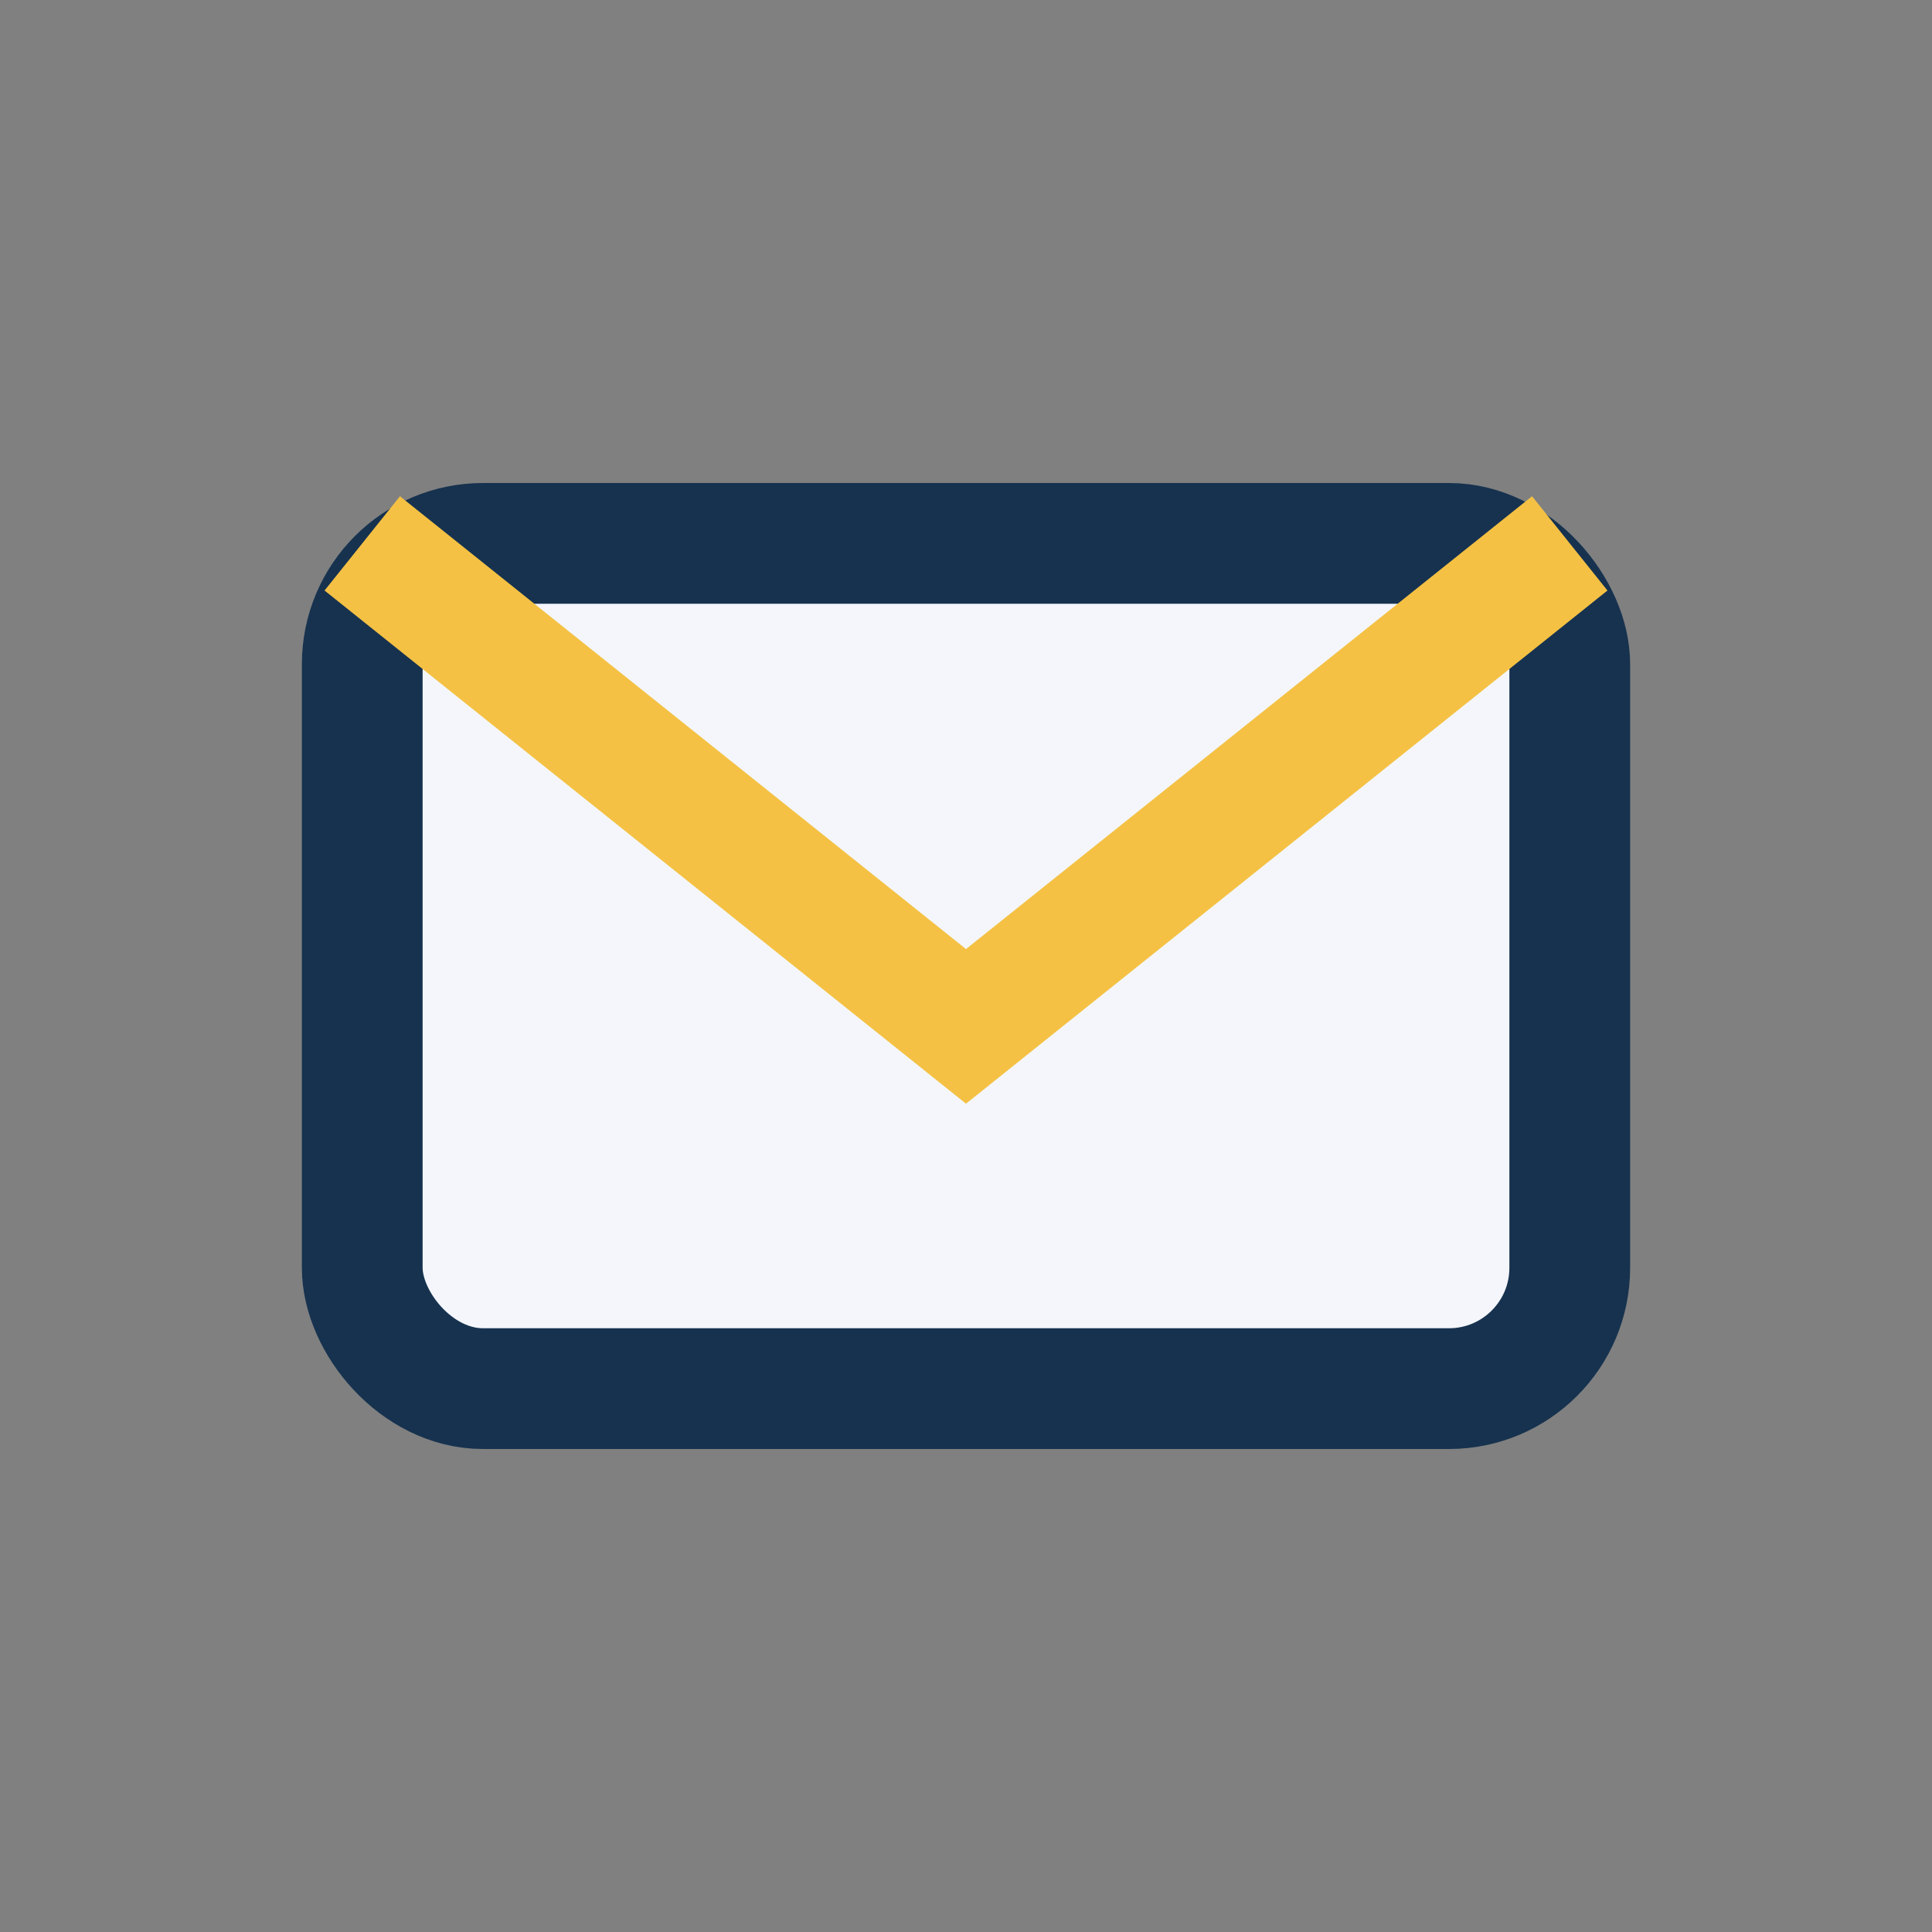
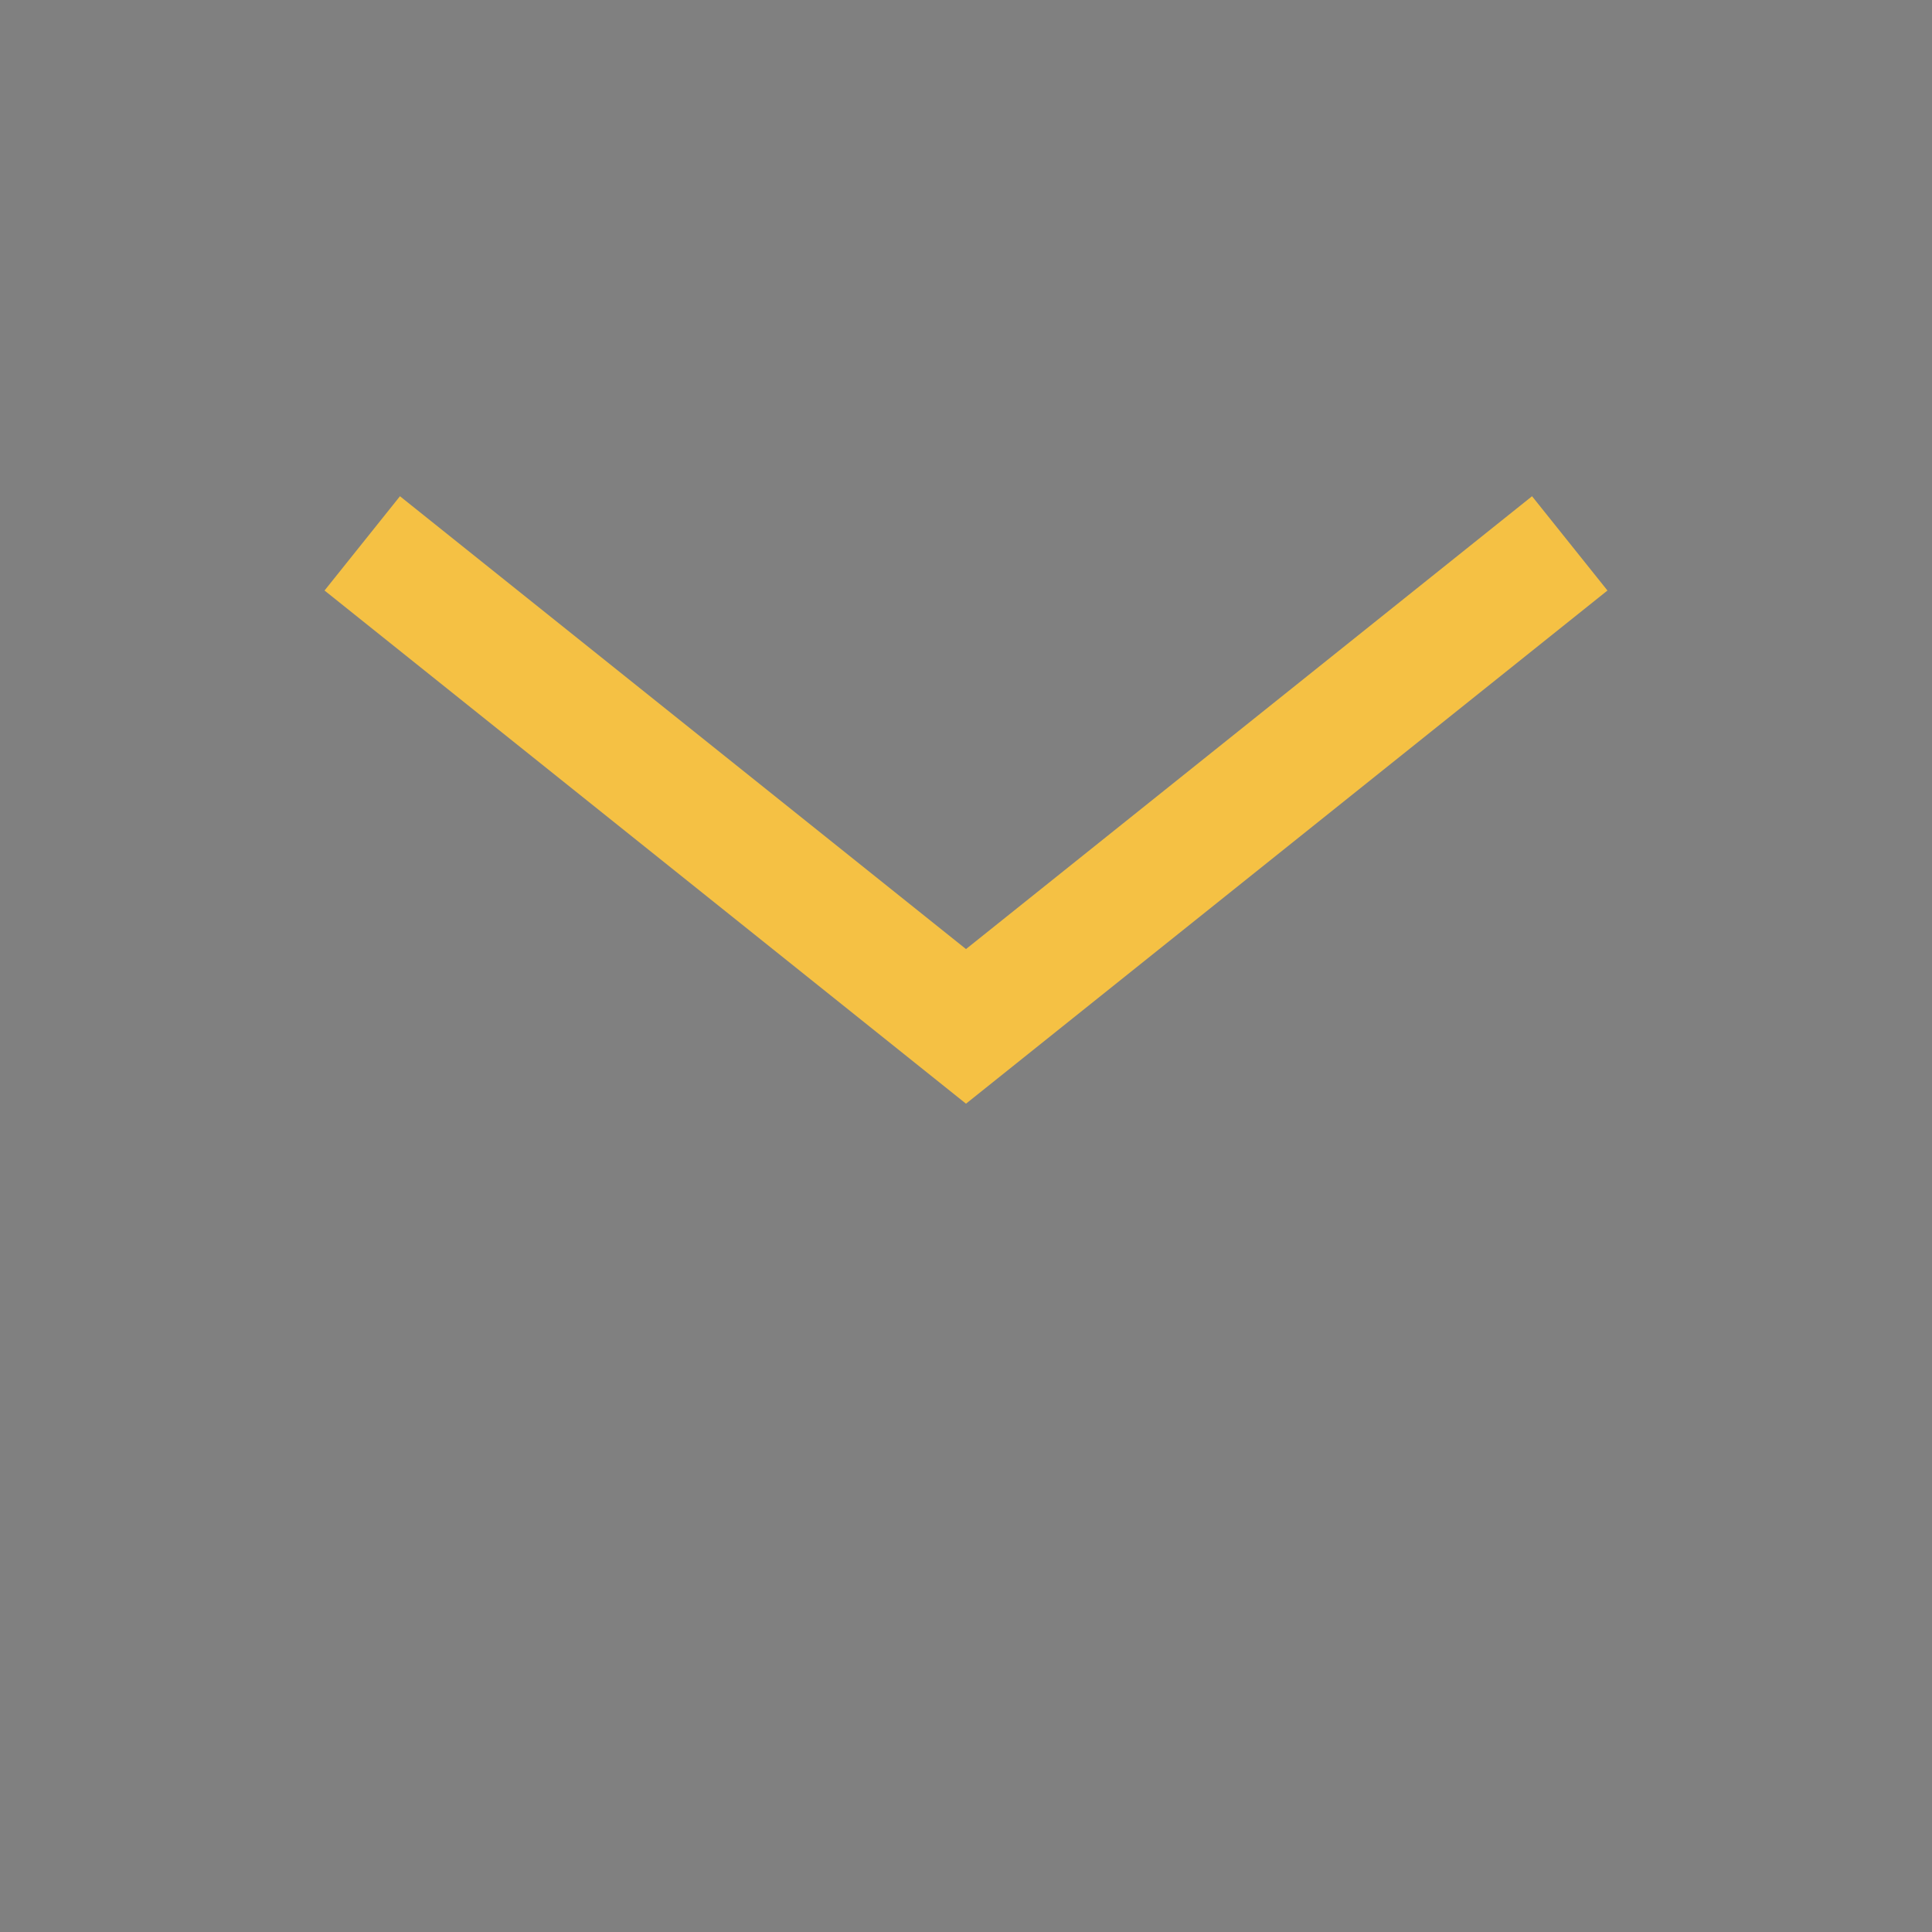
<svg xmlns="http://www.w3.org/2000/svg" width="32" height="32" viewBox="0 0 32 32">
  <rect x="0" y="0" width="32" height="32" fill="#808080" stroke="none" />
-   <rect x="6" y="9" width="20" height="14" rx="2" fill="#F4F6FB" stroke="#16324F" stroke-width="2" />
  <path d="M6 9l10 8 10-8" stroke="#F5C144" stroke-width="2" fill="none" />
</svg>